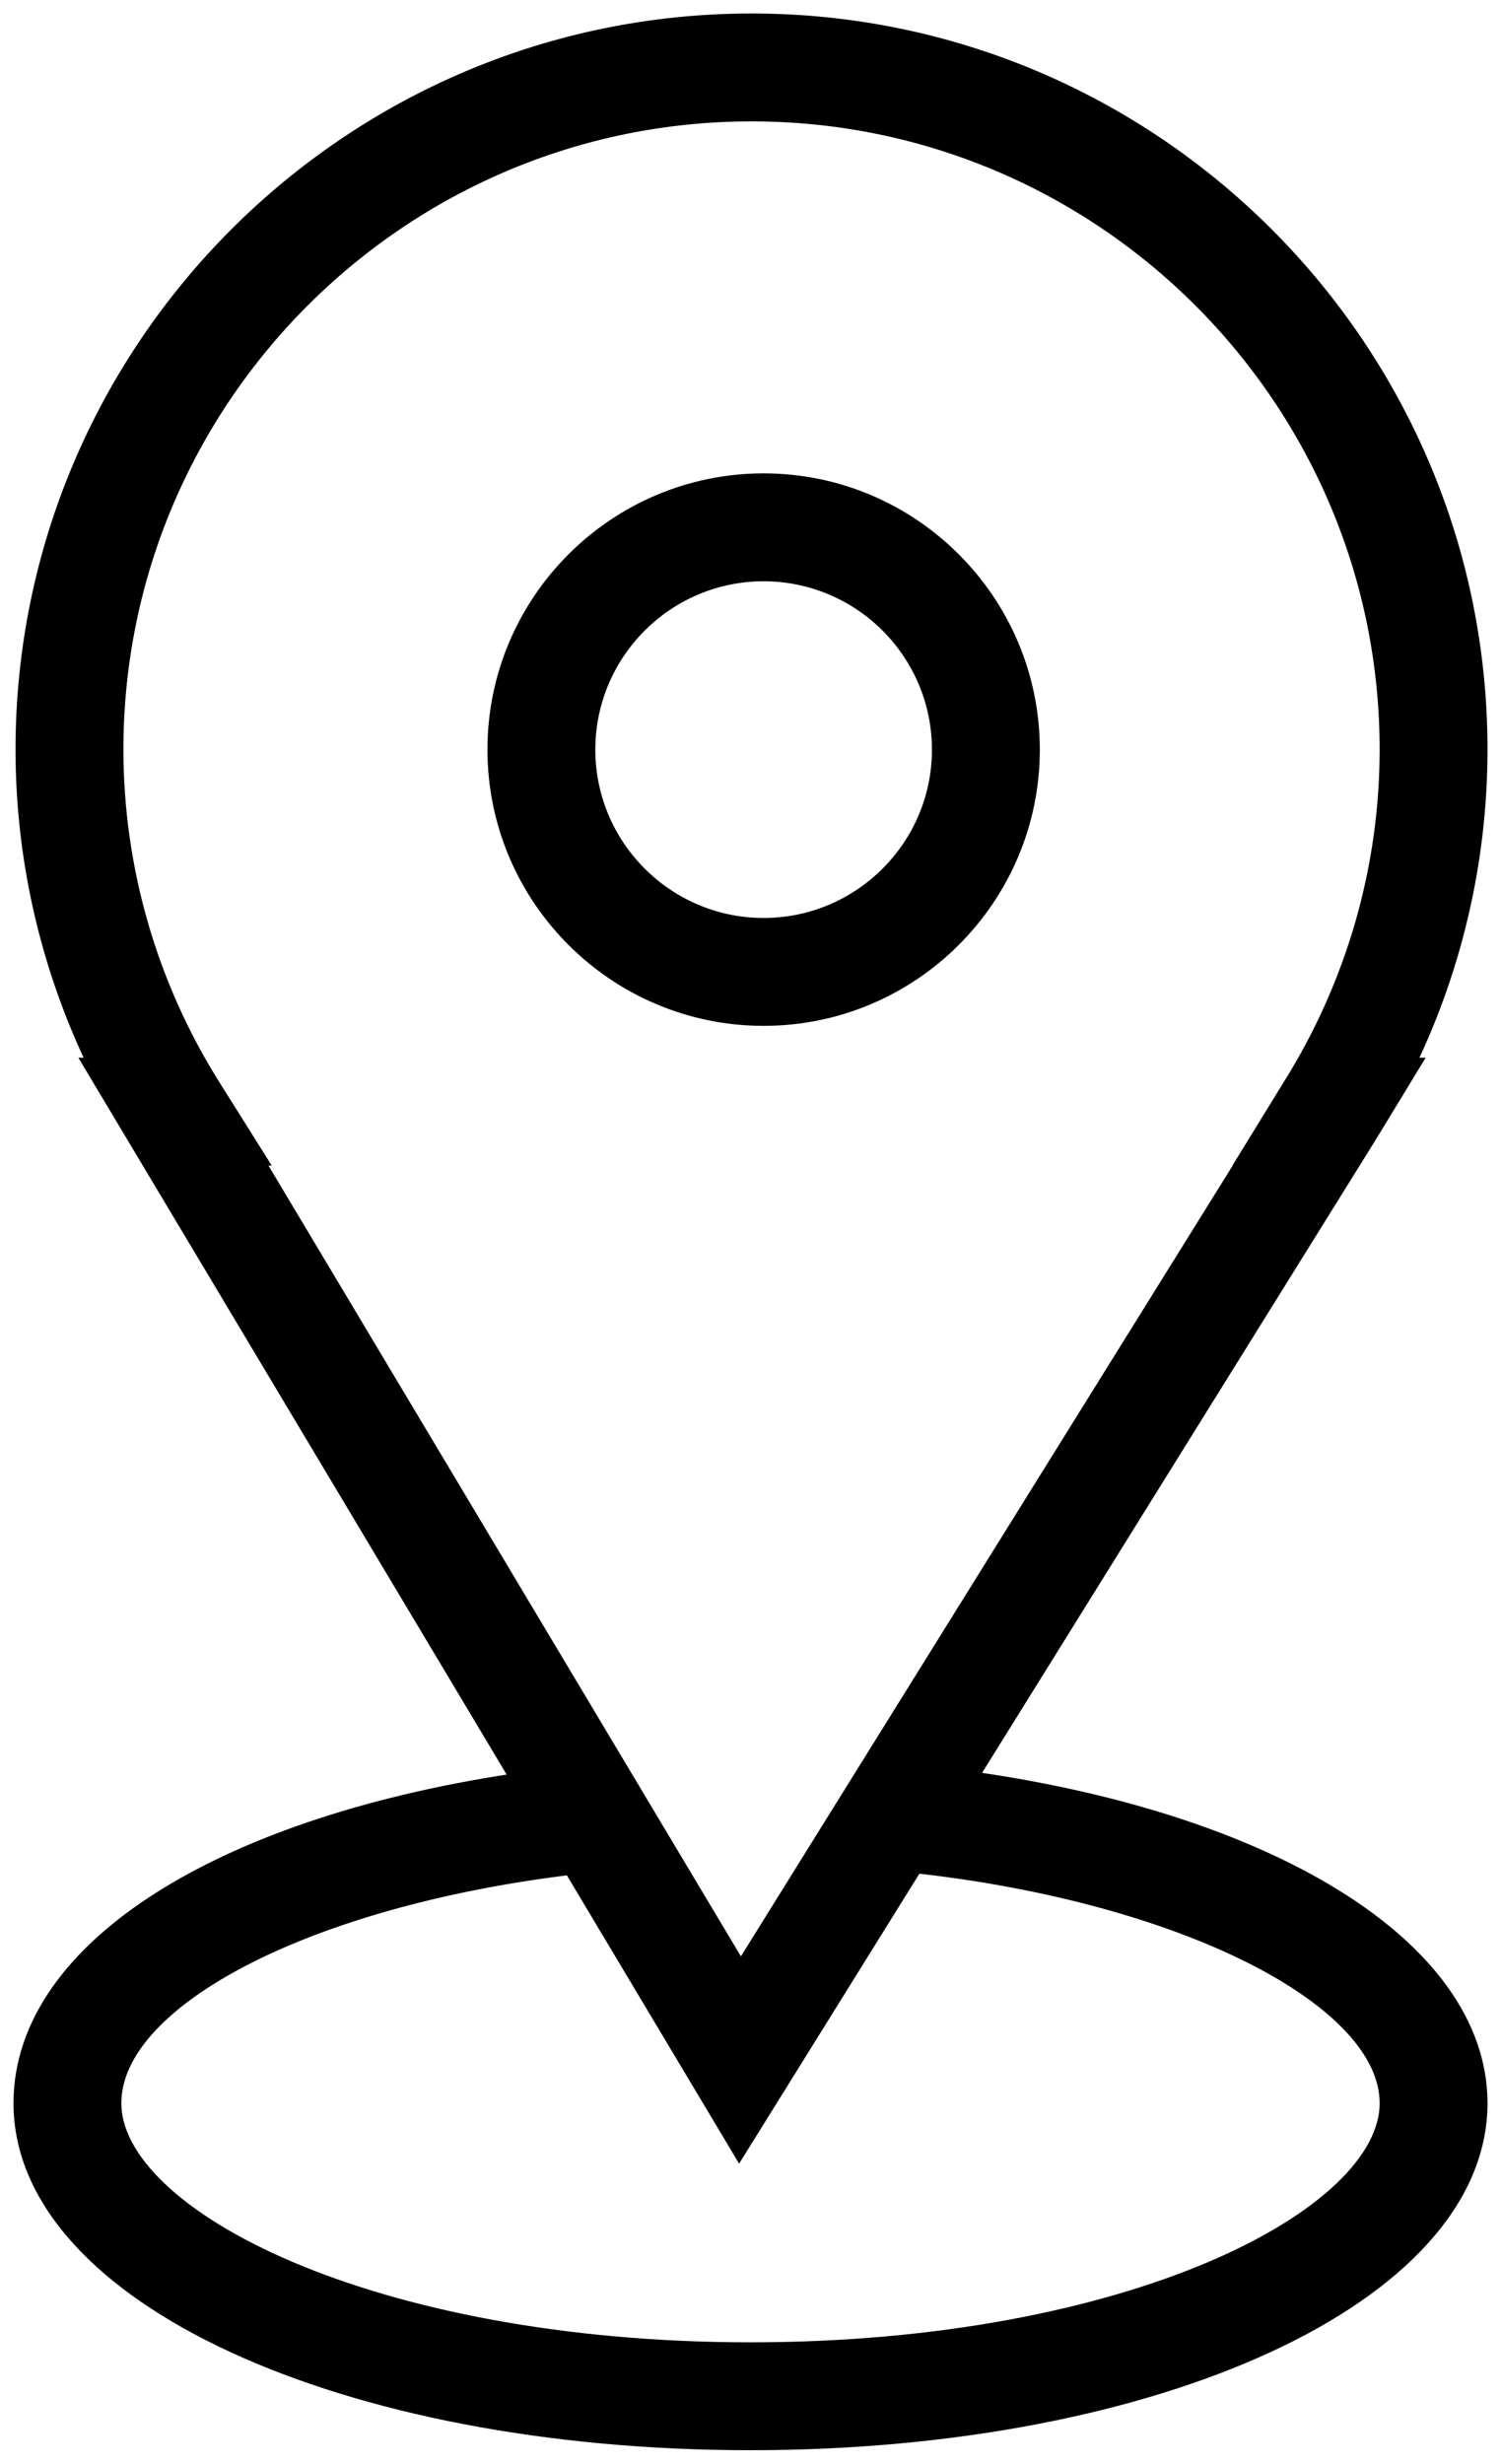
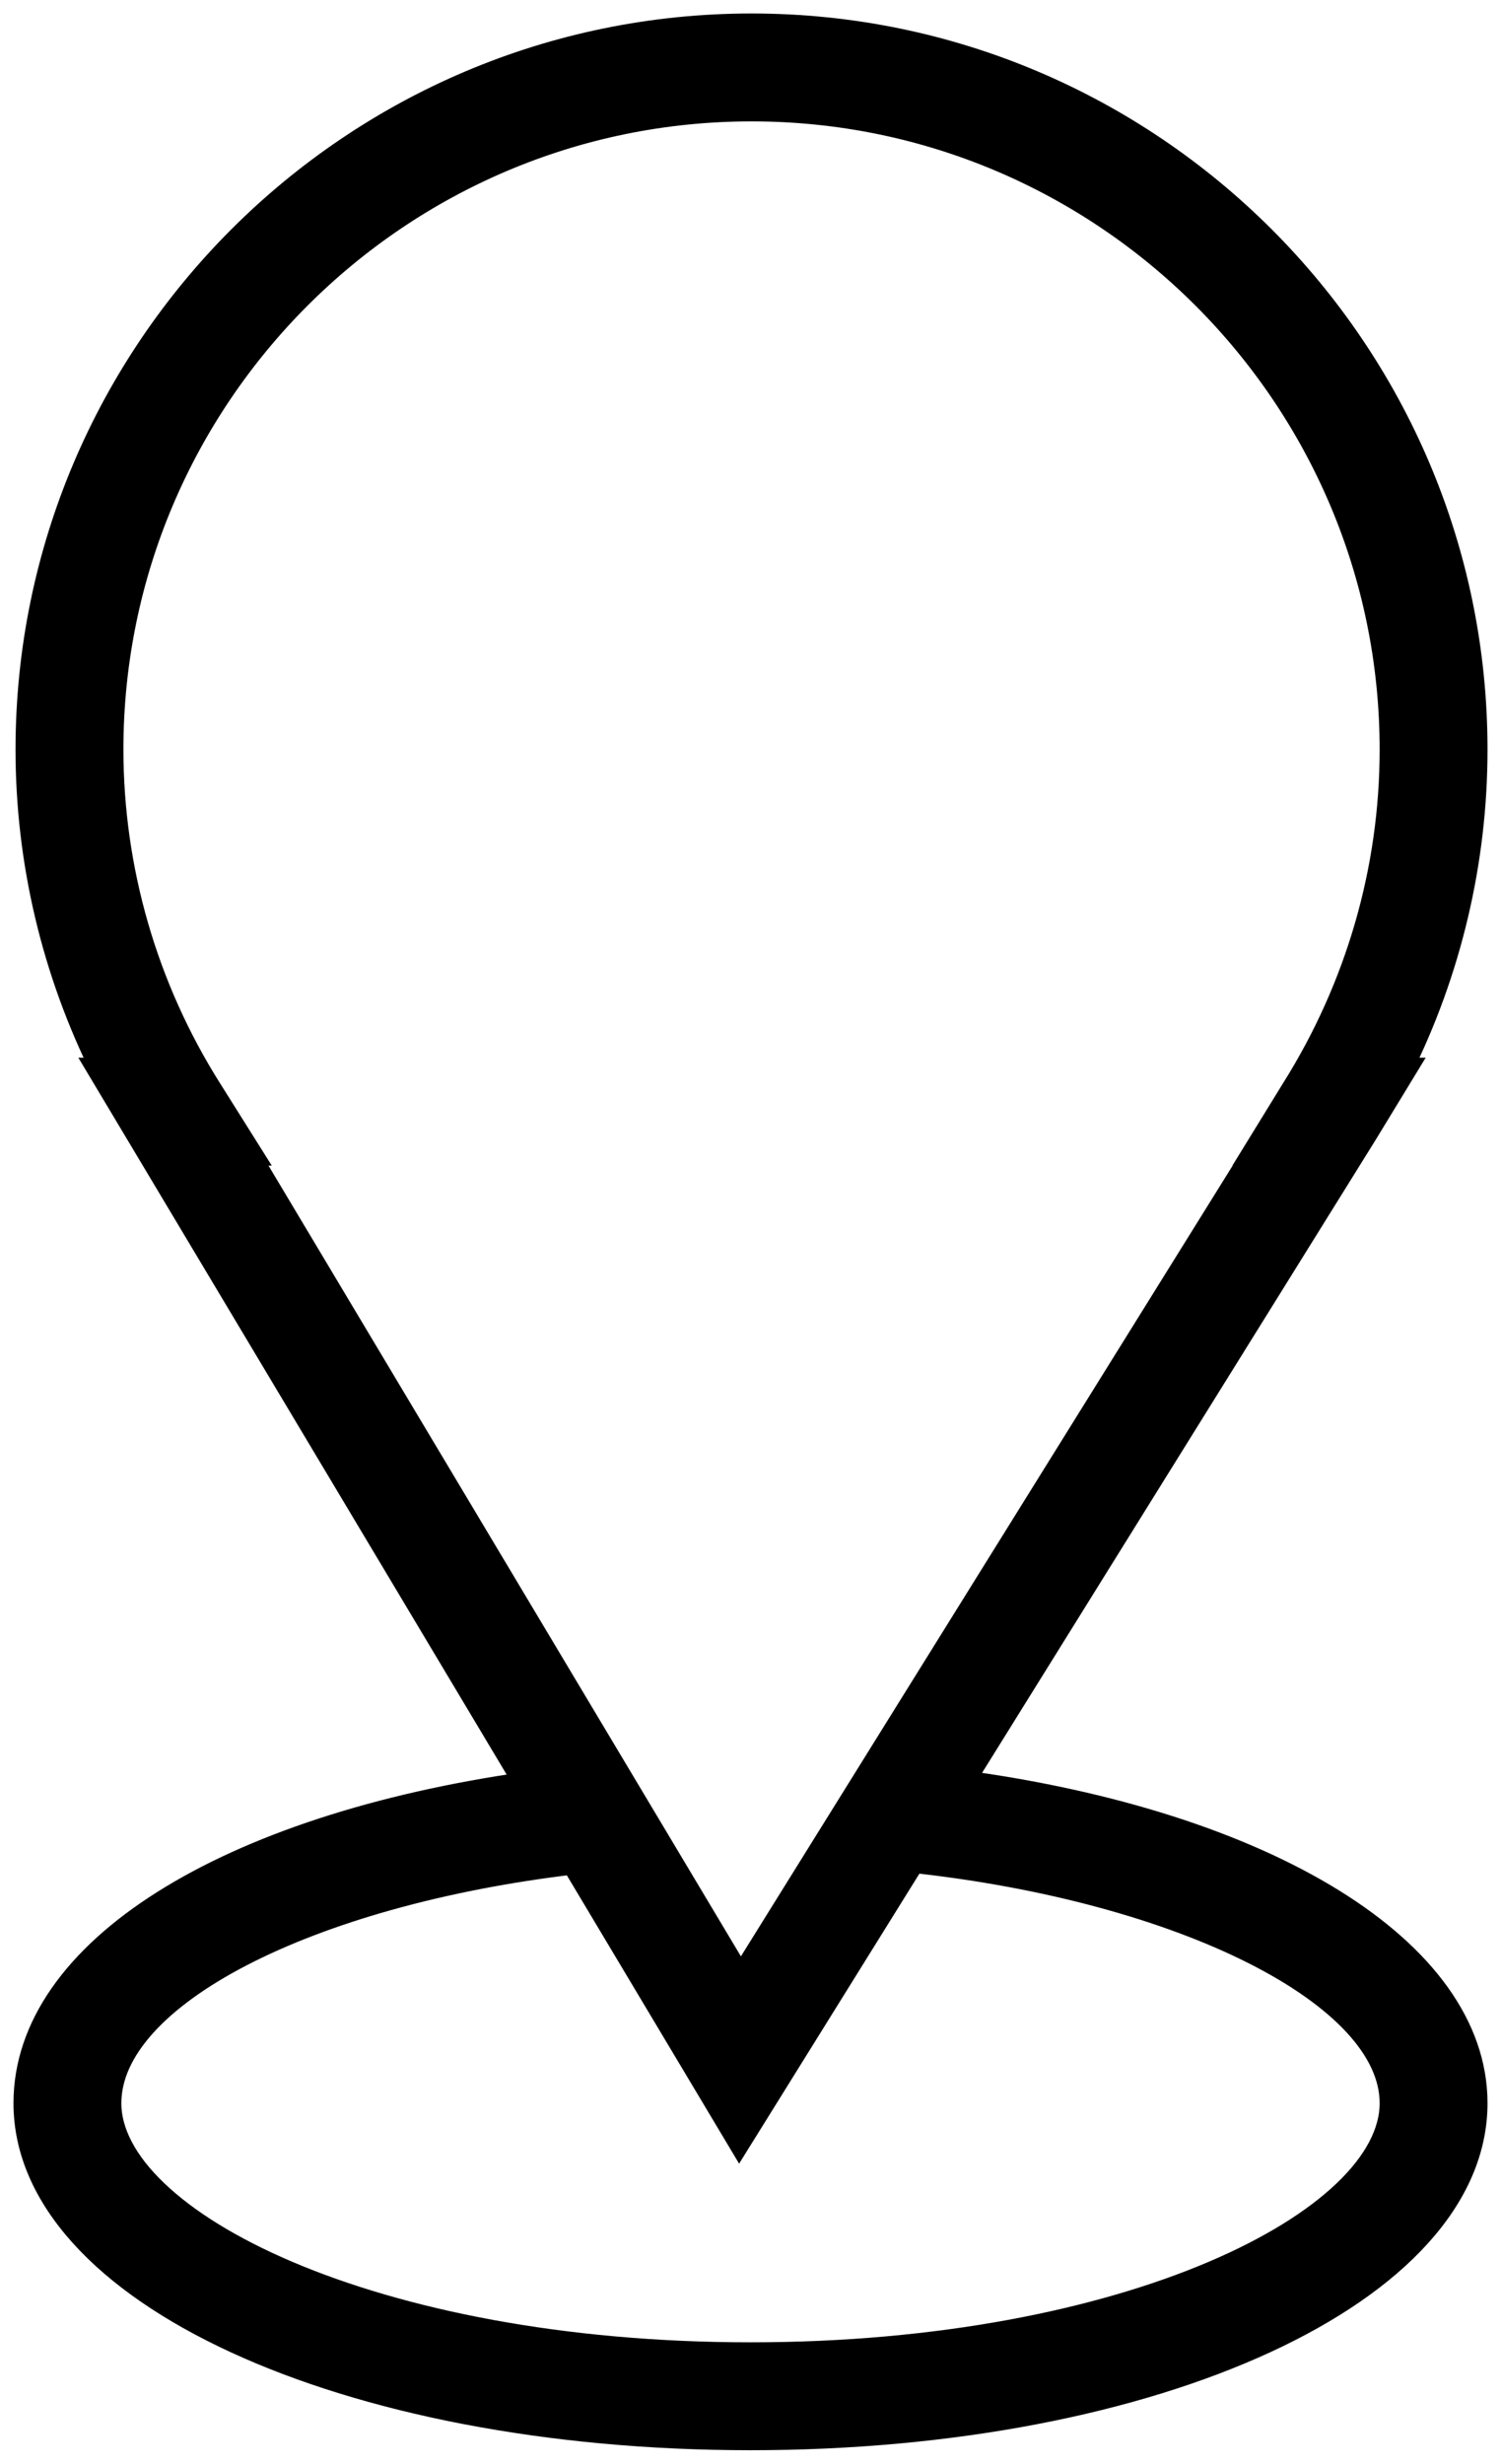
<svg xmlns="http://www.w3.org/2000/svg" viewBox="1972.171 2454.326 55.658 91.335" width="55.658" height="91.335" data-guides="{&quot;vertical&quot;:[],&quot;horizontal&quot;:[]}">
  <path fill="url(#tSvgGradientf5720c876)" stroke="url(#tSvgGradient17282df4736)" fill-opacity="1" stroke-width="1" stroke-opacity="1" color="rgb(51, 51, 51)" fill-rule="evenodd" font-size-adjust="none" id="tSvg41142ad320" title="Path 11" d="M 2007.757 2520.438 C 2012.755 2512.402 2017.752 2504.366 2022.75 2496.33C 2023.215 2495.566 2023.681 2494.802 2024.146 2494.038C 2024.1 2494.038 2024.055 2494.038 2024.009 2494.038C 2025.862 2490.337 2026.828 2486.255 2026.829 2482.116C 2026.829 2467.344 2014.811 2455.326 2000.039 2455.326C 1985.266 2455.326 1973.247 2467.344 1973.247 2482.116C 1973.247 2486.26 1974.216 2490.333 1976.067 2494.038C 1976.031 2494.038 1975.994 2494.038 1975.958 2494.038C 1981.229 2502.858 1986.499 2511.678 1991.77 2520.498C 1980.55 2522.085 1973.171 2526.698 1973.171 2532.295C 1973.171 2539.23 1984.956 2544.661 2000 2544.661C 2015.044 2544.661 2026.829 2539.229 2026.829 2532.295C 2026.829 2526.671 2019.106 2521.954 2007.757 2520.438ZM 1979.9 2494.74 C 1977.517 2490.96 1976.251 2486.584 1976.247 2482.116C 1976.247 2468.998 1986.92 2458.326 2000.039 2458.326C 2013.157 2458.326 2023.829 2468.998 2023.829 2482.116C 2023.829 2486.572 2022.566 2490.937 2020.176 2494.74C 2019.705 2495.506 2019.234 2496.272 2018.763 2497.038C 2018.768 2497.038 2018.773 2497.038 2018.778 2497.038C 2012.397 2507.296 2006.017 2517.555 1999.636 2527.813C 1993.506 2517.555 1987.376 2507.296 1981.246 2497.038C 1981.279 2497.038 1981.311 2497.038 1981.344 2497.038C 1980.863 2496.272 1980.381 2495.506 1979.9 2494.74ZM 2000 2541.661 C 1985.957 2541.661 1976.171 2536.724 1976.171 2532.295C 1976.171 2528.275 1983.541 2524.487 1993.453 2523.314C 1995.497 2526.735 1997.542 2530.156 1999.586 2533.577C 2001.726 2530.136 2003.865 2526.696 2006.005 2523.255C 2016.076 2524.346 2023.829 2528.23 2023.829 2532.295C 2023.829 2536.725 2014.042 2541.661 2000 2541.661Z" />
-   <path fill="url(#tSvgGradient136f18550c7)" stroke="url(#tSvgGradient1bee0afd2c)" fill-opacity="1" stroke-width="1" stroke-opacity="1" color="rgb(51, 51, 51)" fill-rule="evenodd" font-size-adjust="none" id="tSvg116e3a74232" title="Path 12" d="M 2000.487 2491.857 C 2005.858 2491.857 2010.228 2487.487 2010.228 2482.116C 2010.228 2476.745 2005.858 2472.375 2000.487 2472.375C 1995.116 2472.375 1990.746 2476.745 1990.746 2482.116C 1990.746 2487.487 1995.116 2491.857 2000.487 2491.857ZM 2000.487 2475.375 C 2004.208 2475.379 2007.224 2478.395 2007.228 2482.116C 2007.228 2485.833 2004.204 2488.857 2000.487 2488.857C 1996.77 2488.857 1993.746 2485.833 1993.746 2482.116C 1993.75 2478.395 1996.766 2475.379 2000.487 2475.375Z" />
  <defs>
    <linearGradient id="tSvgGradient136f18550c7" x1="2000.487" x2="2000.487" y1="2491.857" y2="2472.375" gradientUnits="userSpaceOnUse" gradientTransform="">
      <stop offset="0" stop-color="hsl(37.548,100%,25.69%)" stop-opacity="1" />
      <stop offset="0.43" stop-color="hsl(31.392,100%,62.16%)" stop-opacity="1" />
      <stop offset="0.63" stop-color="hsl(31.392,100%,61.76%)" stop-opacity="1" />
      <stop offset="0.88" stop-color="hsl(0,0%,100%)" stop-opacity="1" />
      <stop offset="1" stop-color="hsl(31.32,100%,39.8%)" stop-opacity="1" />
    </linearGradient>
    <linearGradient id="tSvgGradient1bee0afd2c" x1="2000.487" x2="2000.487" y1="2491.857" y2="2472.375" gradientUnits="userSpaceOnUse" gradientTransform="">
      <stop offset="0" stop-color="hsl(37.548,100%,25.69%)" stop-opacity="1" />
      <stop offset="0.43" stop-color="hsl(31.392,100%,62.16%)" stop-opacity="1" />
      <stop offset="0.63" stop-color="hsl(31.392,100%,61.76%)" stop-opacity="1" />
      <stop offset="0.88" stop-color="hsl(0,0%,100%)" stop-opacity="1" />
      <stop offset="1" stop-color="hsl(31.32,100%,39.8%)" stop-opacity="1" />
    </linearGradient>
    <linearGradient id="tSvgGradientf5720c876" x1="2000" x2="2000" y1="2544.661" y2="2455.326" gradientUnits="userSpaceOnUse" gradientTransform="">
      <stop offset="0" stop-color="hsl(37.548,100%,25.69%)" stop-opacity="1" />
      <stop offset="0.43" stop-color="hsl(31.392,100%,62.16%)" stop-opacity="1" />
      <stop offset="0.63" stop-color="hsl(31.392,100%,61.76%)" stop-opacity="1" />
      <stop offset="0.88" stop-color="hsl(0,0%,100%)" stop-opacity="1" />
      <stop offset="1" stop-color="hsl(31.32,100%,39.8%)" stop-opacity="1" />
    </linearGradient>
    <linearGradient id="tSvgGradient17282df4736" x1="2000" x2="2000" y1="2544.661" y2="2455.326" gradientUnits="userSpaceOnUse" gradientTransform="">
      <stop offset="0" stop-color="hsl(37.548,100%,25.69%)" stop-opacity="1" />
      <stop offset="0.43" stop-color="hsl(31.392,100%,62.16%)" stop-opacity="1" />
      <stop offset="0.63" stop-color="hsl(31.392,100%,61.76%)" stop-opacity="1" />
      <stop offset="0.88" stop-color="hsl(0,0%,100%)" stop-opacity="1" />
      <stop offset="1" stop-color="hsl(31.32,100%,39.8%)" stop-opacity="1" />
    </linearGradient>
  </defs>
</svg>